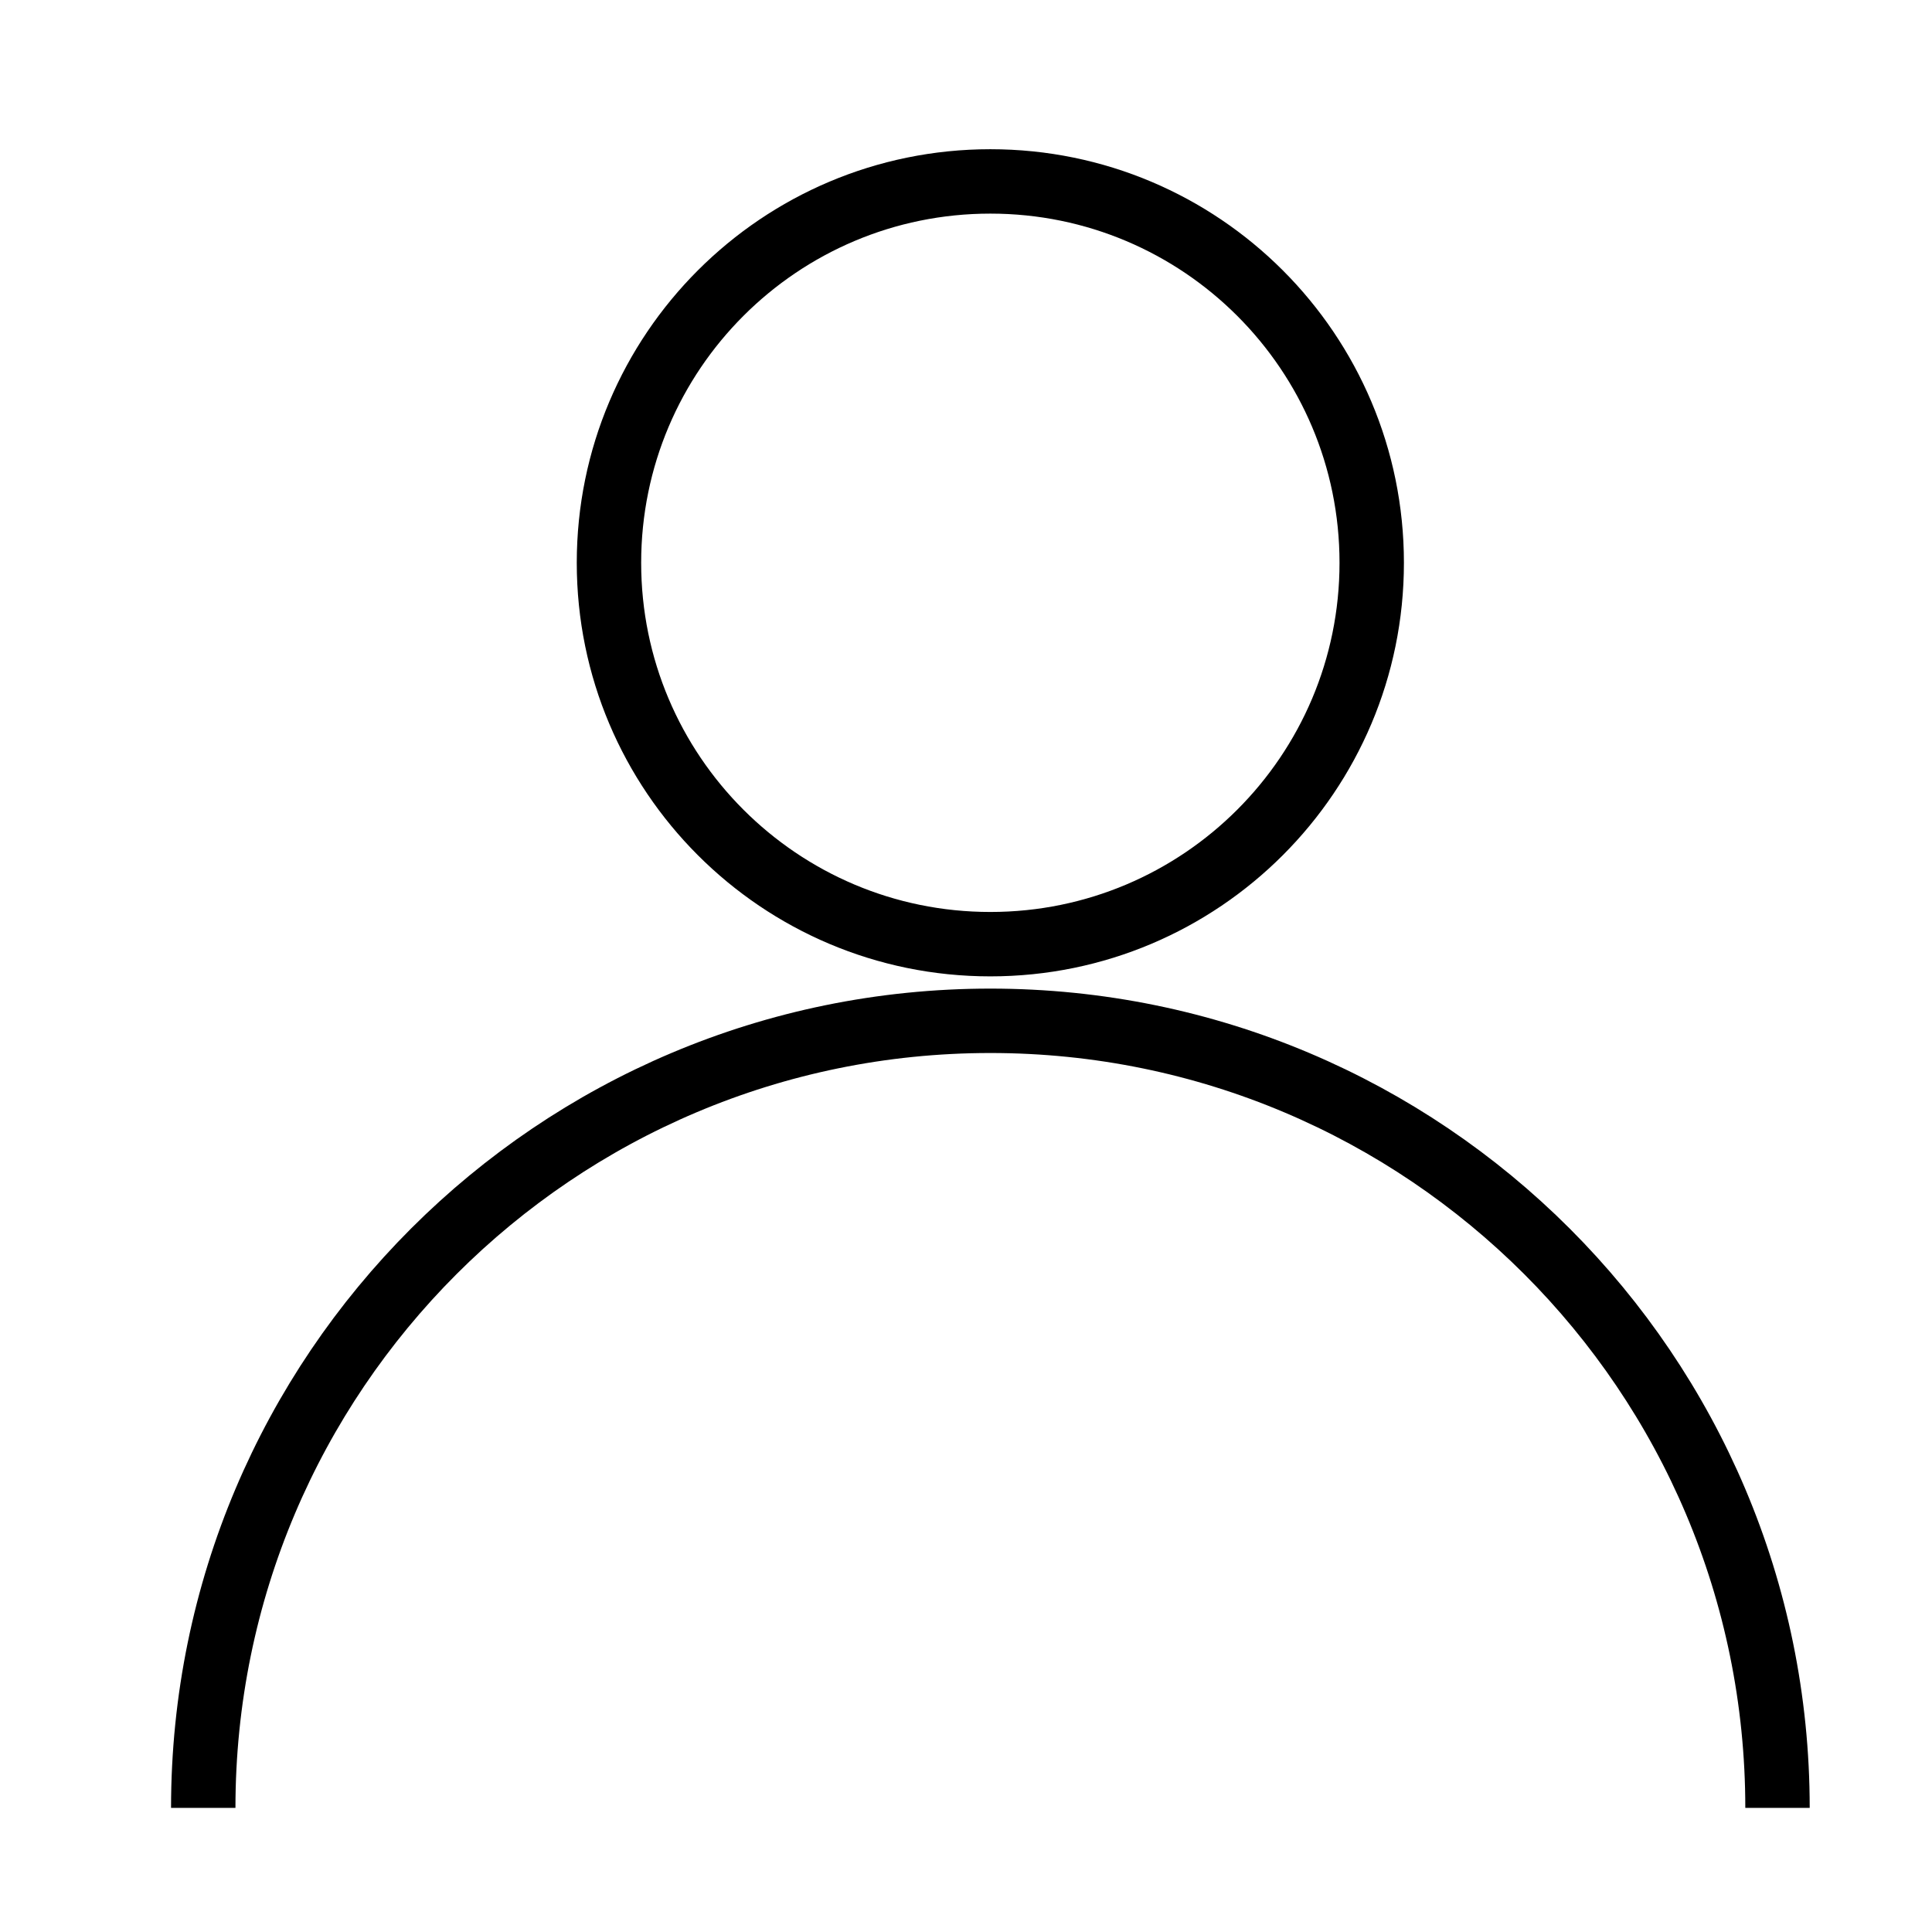
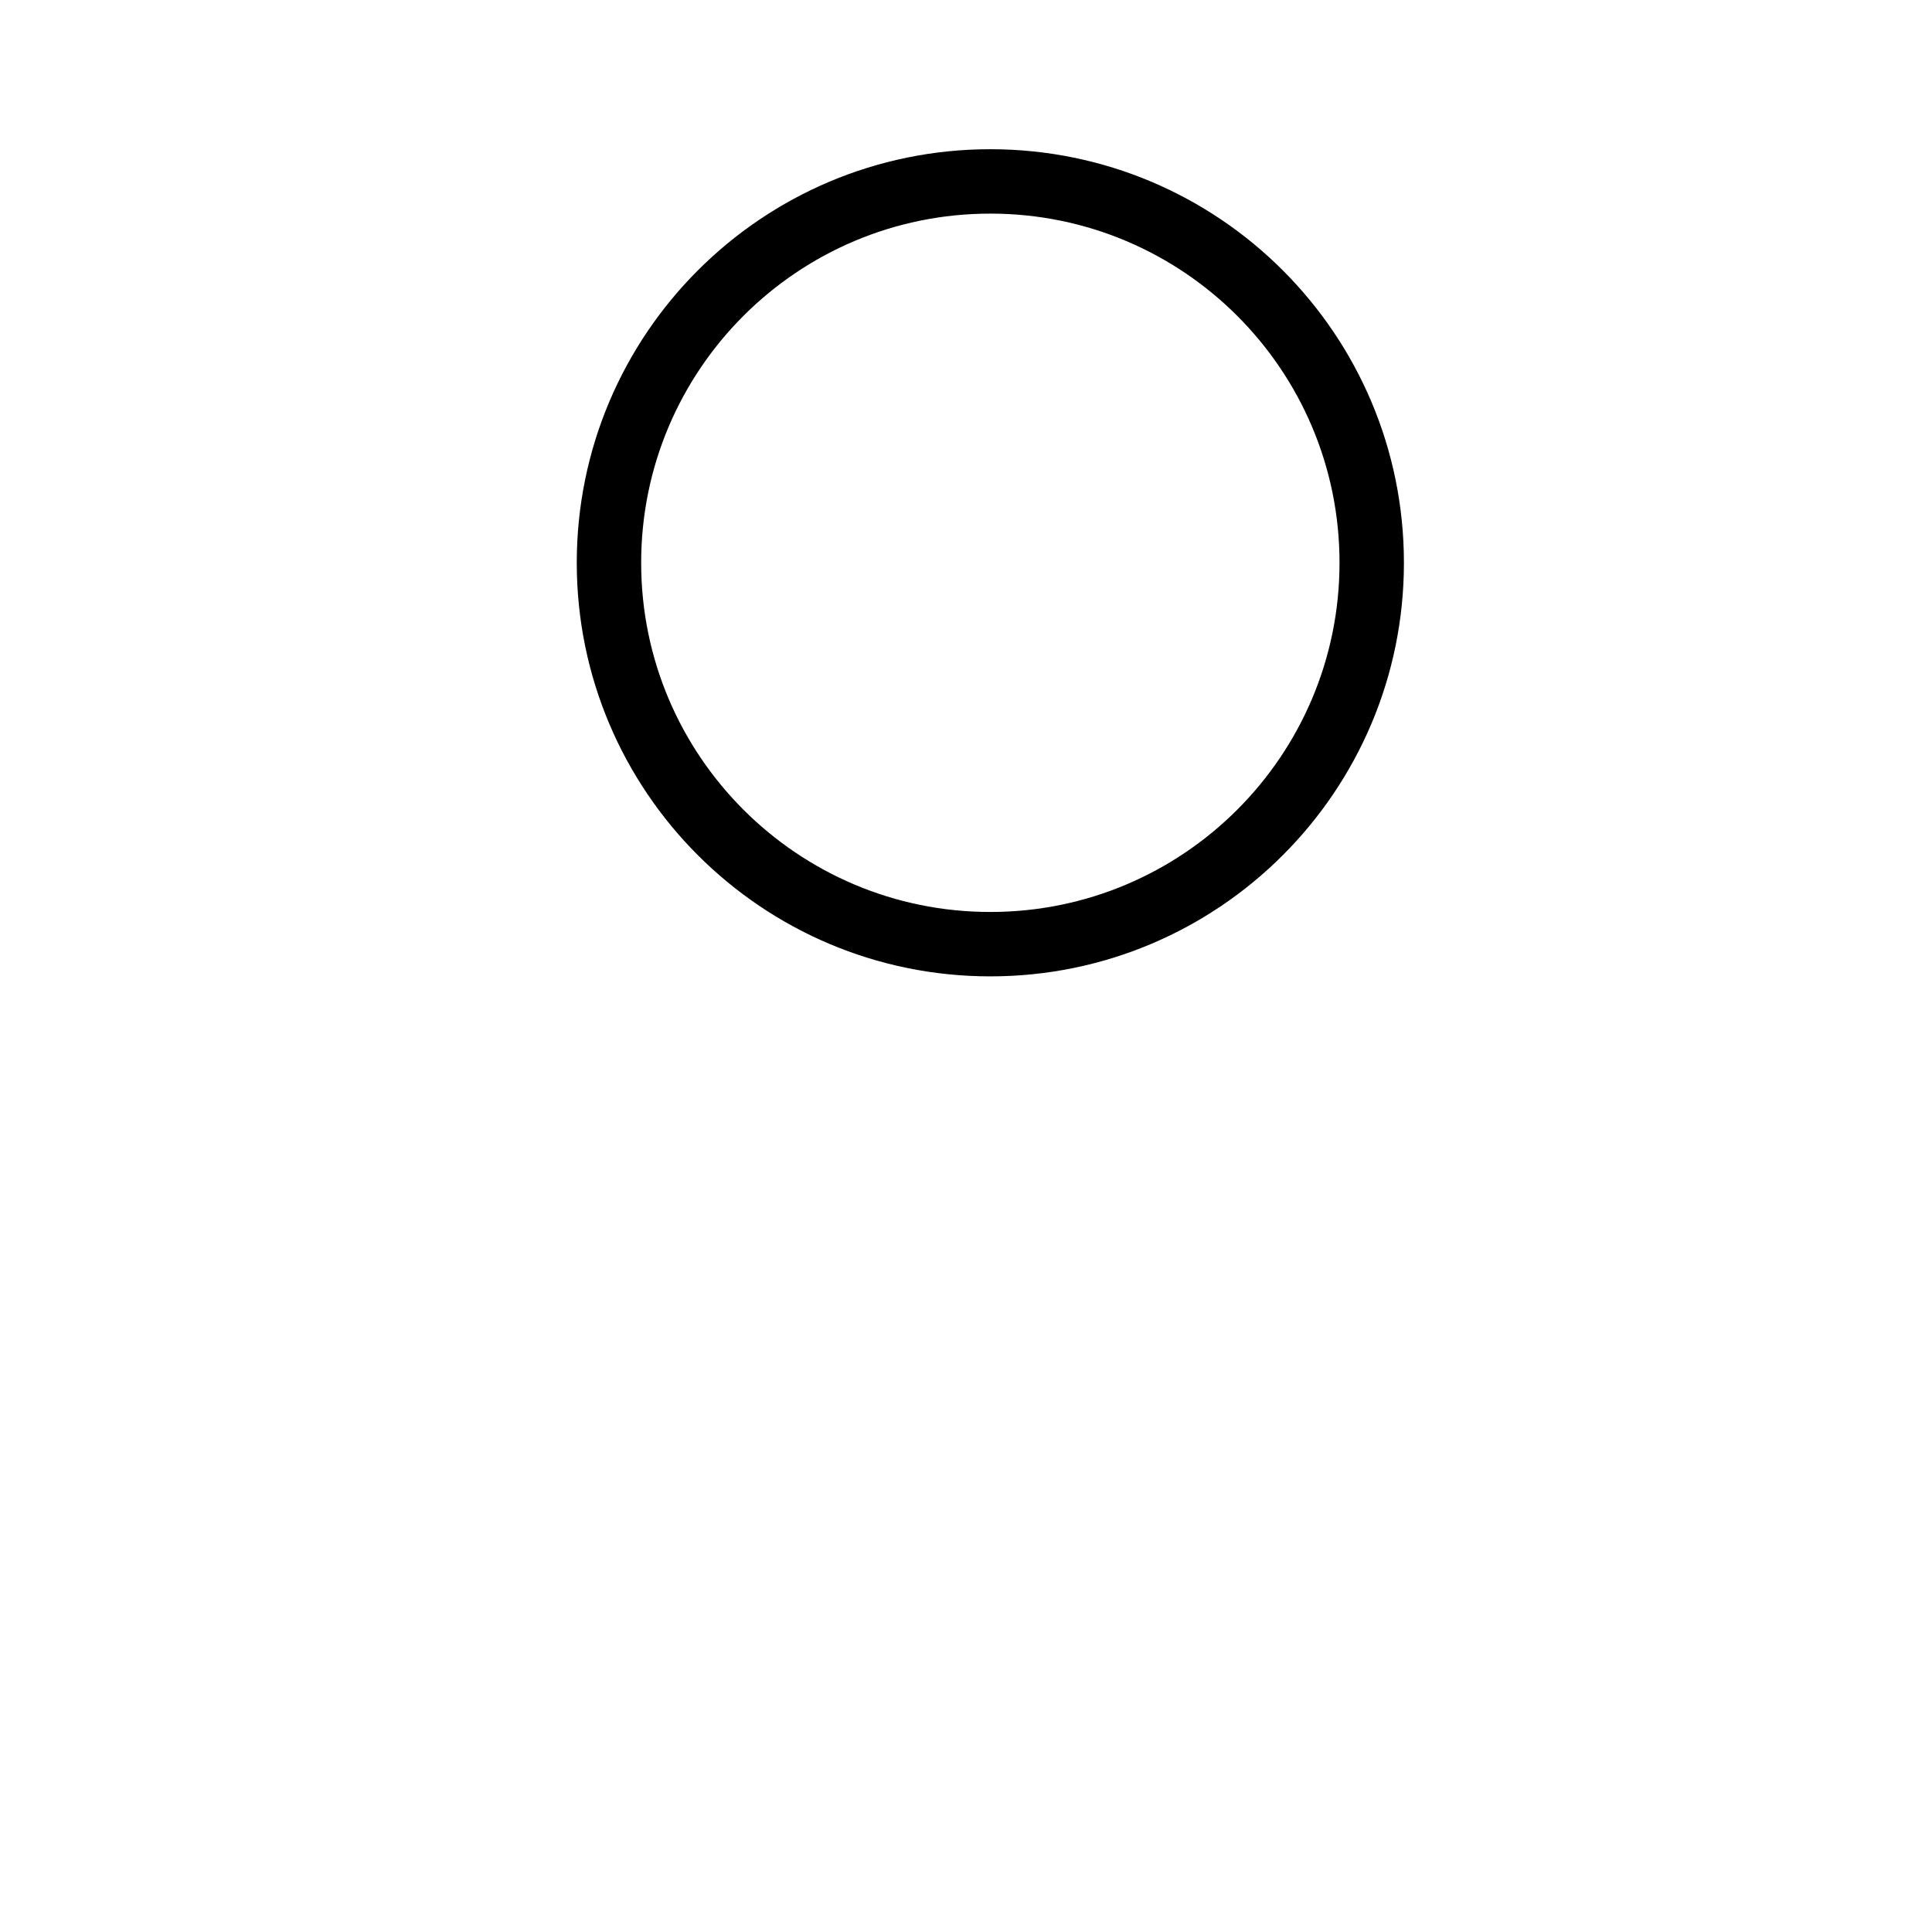
<svg xmlns="http://www.w3.org/2000/svg" width="30" height="30" viewBox="0 0 30 30" fill="none">
-   <path d="M3.156 28.073C3.156 21.323 8.628 15.851 15.378 15.851C22.129 15.851 27.601 21.323 27.601 28.073" stroke="black" stroke-miterlimit="10" />
  <path d="M15.378 14.661C18.649 14.661 21.3 12.009 21.3 8.739C21.3 5.468 18.649 2.817 15.378 2.817C12.107 2.817 9.456 5.468 9.456 8.739C9.456 12.009 12.107 14.661 15.378 14.661Z" stroke="black" stroke-miterlimit="10" />
</svg>